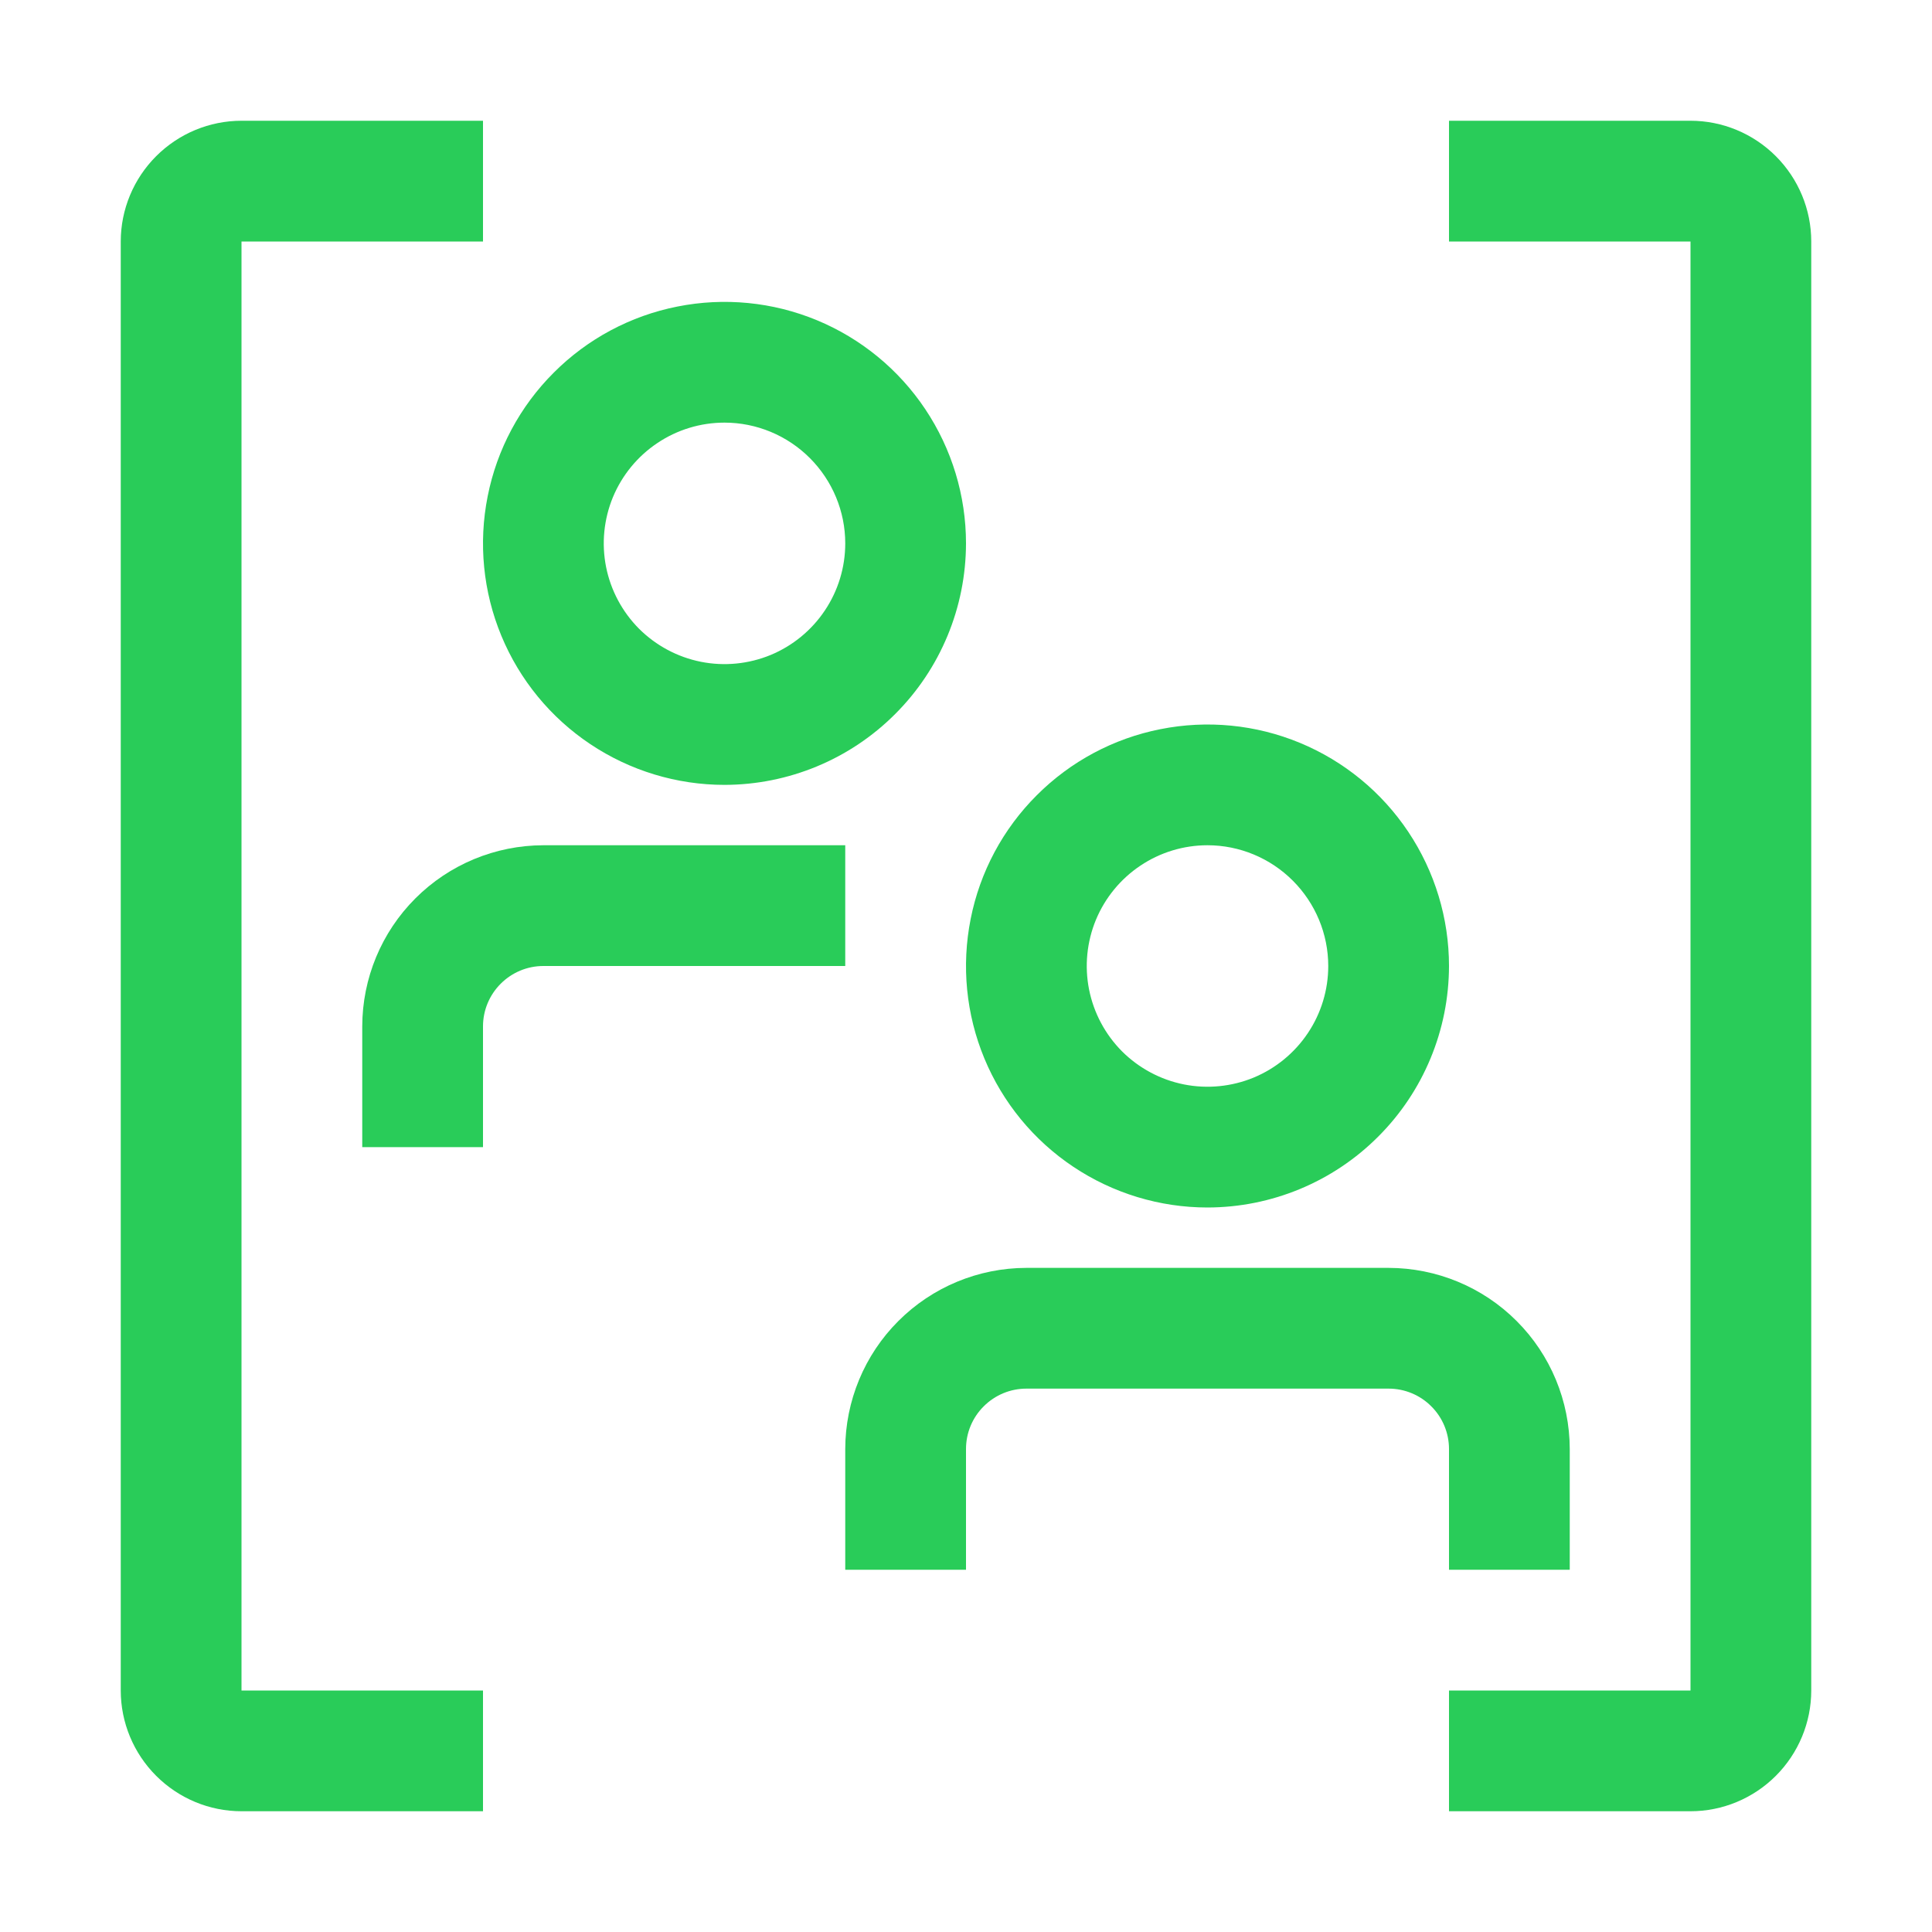
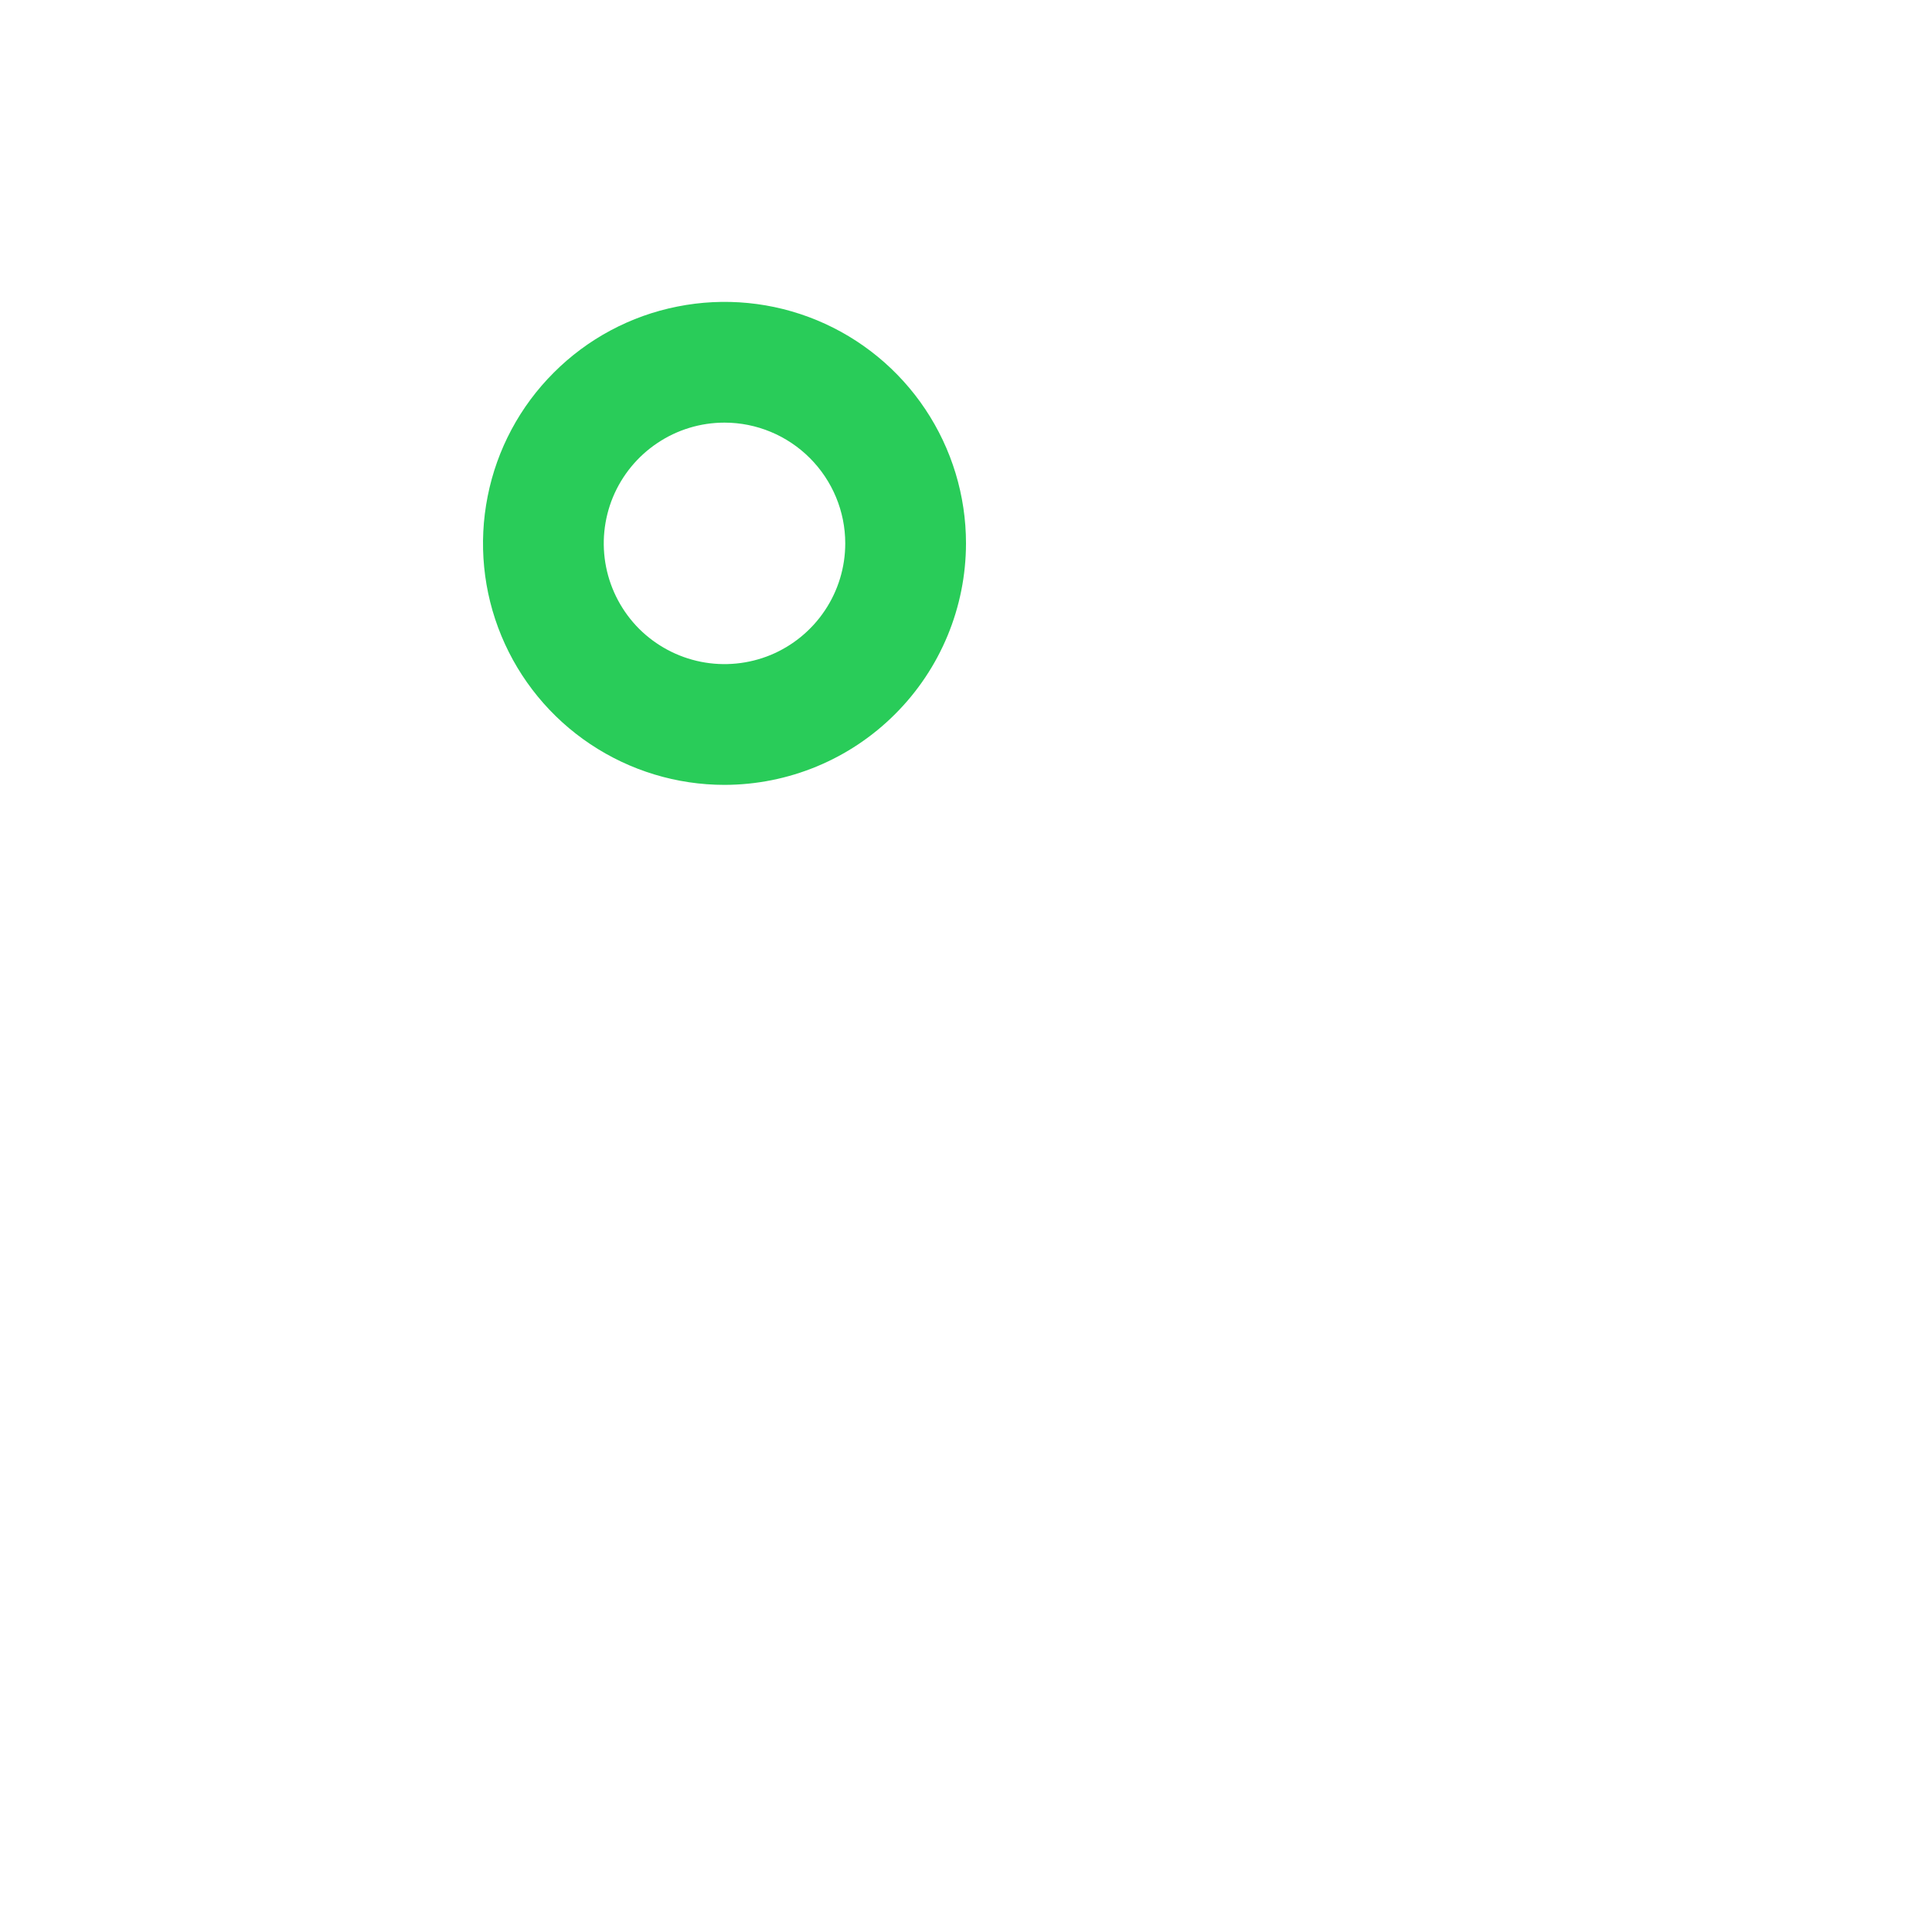
<svg xmlns="http://www.w3.org/2000/svg" width="24" height="24" viewBox="0 0 24 24" fill="none">
  <g clip-path="url(#clip0_2673_30208)">
-     <path d="M6 14.25H4.5V12.75C4.501 12.153 4.738 11.582 5.16 11.16C5.582 10.738 6.153 10.501 6.75 10.5H10.5V12H6.75C6.551 12 6.361 12.079 6.22 12.22C6.079 12.361 6 12.551 6 12.75V14.25Z" fill="#29CC59" />
    <path d="M9 9.75C8.407 9.75 7.827 9.574 7.333 9.244C6.84 8.915 6.455 8.446 6.228 7.898C6.001 7.35 5.942 6.747 6.058 6.165C6.173 5.583 6.459 5.048 6.879 4.629C7.298 4.209 7.833 3.923 8.415 3.808C8.997 3.692 9.6 3.751 10.148 3.978C10.696 4.205 11.165 4.59 11.494 5.083C11.824 5.577 12 6.157 12 6.75C11.999 7.545 11.683 8.308 11.12 8.87C10.558 9.433 9.795 9.749 9 9.75ZM9 5.25C8.703 5.25 8.413 5.338 8.167 5.503C7.92 5.668 7.728 5.902 7.614 6.176C7.501 6.45 7.471 6.752 7.529 7.043C7.587 7.334 7.73 7.601 7.939 7.811C8.149 8.02 8.416 8.163 8.707 8.221C8.998 8.279 9.3 8.249 9.574 8.136C9.848 8.022 10.082 7.83 10.247 7.583C10.412 7.337 10.5 7.047 10.5 6.75C10.5 6.352 10.341 5.971 10.06 5.69C9.779 5.409 9.398 5.25 9 5.25Z" fill="#29CC59" />
-     <path d="M15 15C14.407 15 13.827 14.824 13.333 14.494C12.84 14.165 12.455 13.696 12.228 13.148C12.001 12.6 11.942 11.997 12.058 11.415C12.173 10.833 12.459 10.298 12.879 9.879C13.298 9.459 13.833 9.173 14.415 9.058C14.997 8.942 15.6 9.001 16.148 9.228C16.696 9.455 17.165 9.84 17.494 10.333C17.824 10.827 18 11.407 18 12C17.999 12.795 17.683 13.558 17.12 14.12C16.558 14.683 15.795 14.999 15 15ZM15 10.5C14.703 10.5 14.413 10.588 14.167 10.753C13.92 10.918 13.728 11.152 13.614 11.426C13.501 11.7 13.471 12.002 13.529 12.293C13.587 12.584 13.73 12.851 13.939 13.061C14.149 13.27 14.416 13.413 14.707 13.471C14.998 13.529 15.3 13.499 15.574 13.386C15.848 13.272 16.082 13.08 16.247 12.833C16.412 12.587 16.5 12.297 16.5 12C16.5 11.602 16.341 11.221 16.06 10.94C15.779 10.659 15.398 10.5 15 10.5Z" fill="#29CC59" />
-     <path d="M19.5 19.5H18V18C18 17.801 17.921 17.61 17.78 17.47C17.64 17.329 17.449 17.25 17.25 17.25H12.75C12.551 17.25 12.361 17.329 12.22 17.47C12.079 17.61 12 17.801 12 18V19.5H10.5V18C10.501 17.404 10.738 16.831 11.16 16.41C11.582 15.988 12.153 15.751 12.75 15.75H17.25C17.846 15.751 18.419 15.988 18.84 16.41C19.262 16.831 19.499 17.404 19.5 18V19.5Z" fill="#29CC59" />
-     <path d="M6 22.5H3C2.602 22.5 2.221 22.341 1.94 22.06C1.659 21.779 1.5 21.398 1.5 21V3C1.5 2.602 1.659 2.221 1.94 1.94C2.221 1.659 2.602 1.5 3 1.5H6V3H3V21H6V22.5Z" fill="#29CC59" />
-     <path d="M21 22.5H18V21H21V3H18V1.5H21C21.398 1.5 21.779 1.659 22.06 1.94C22.341 2.221 22.5 2.602 22.5 3V21C22.5 21.398 22.341 21.779 22.06 22.06C21.779 22.341 21.398 22.5 21 22.5Z" fill="#29CC59" />
  </g>
  <defs>
    <clipPath id="clip0_2673_30208">
      <rect width="24" height="24" fill="white" />
    </clipPath>
  </defs>
</svg>